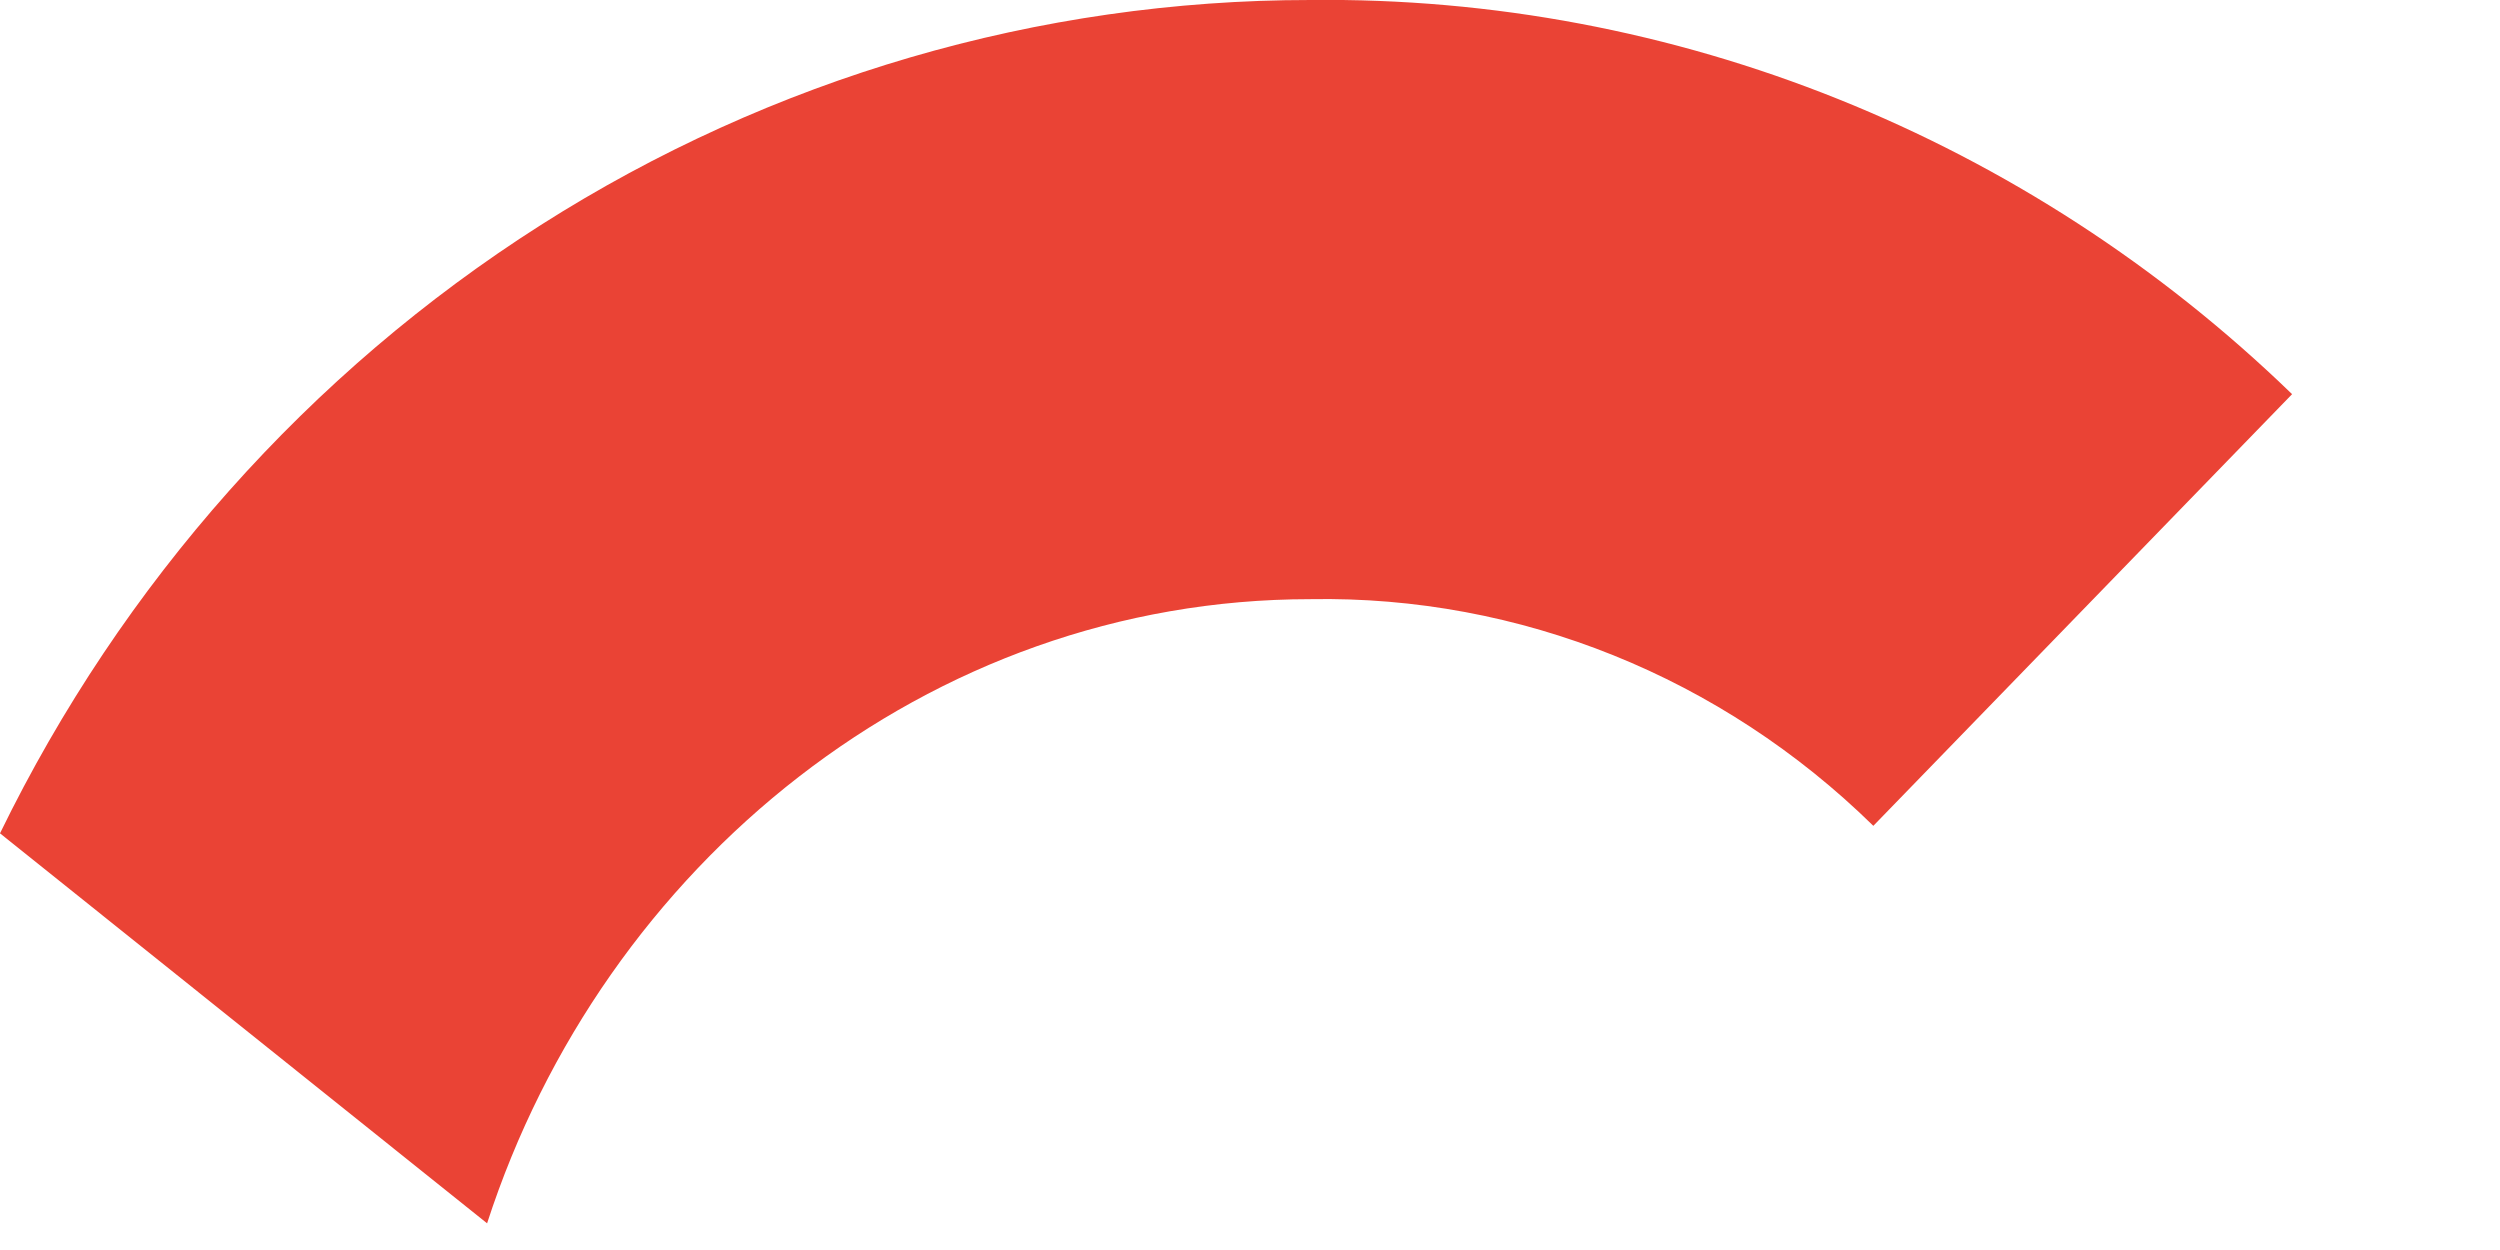
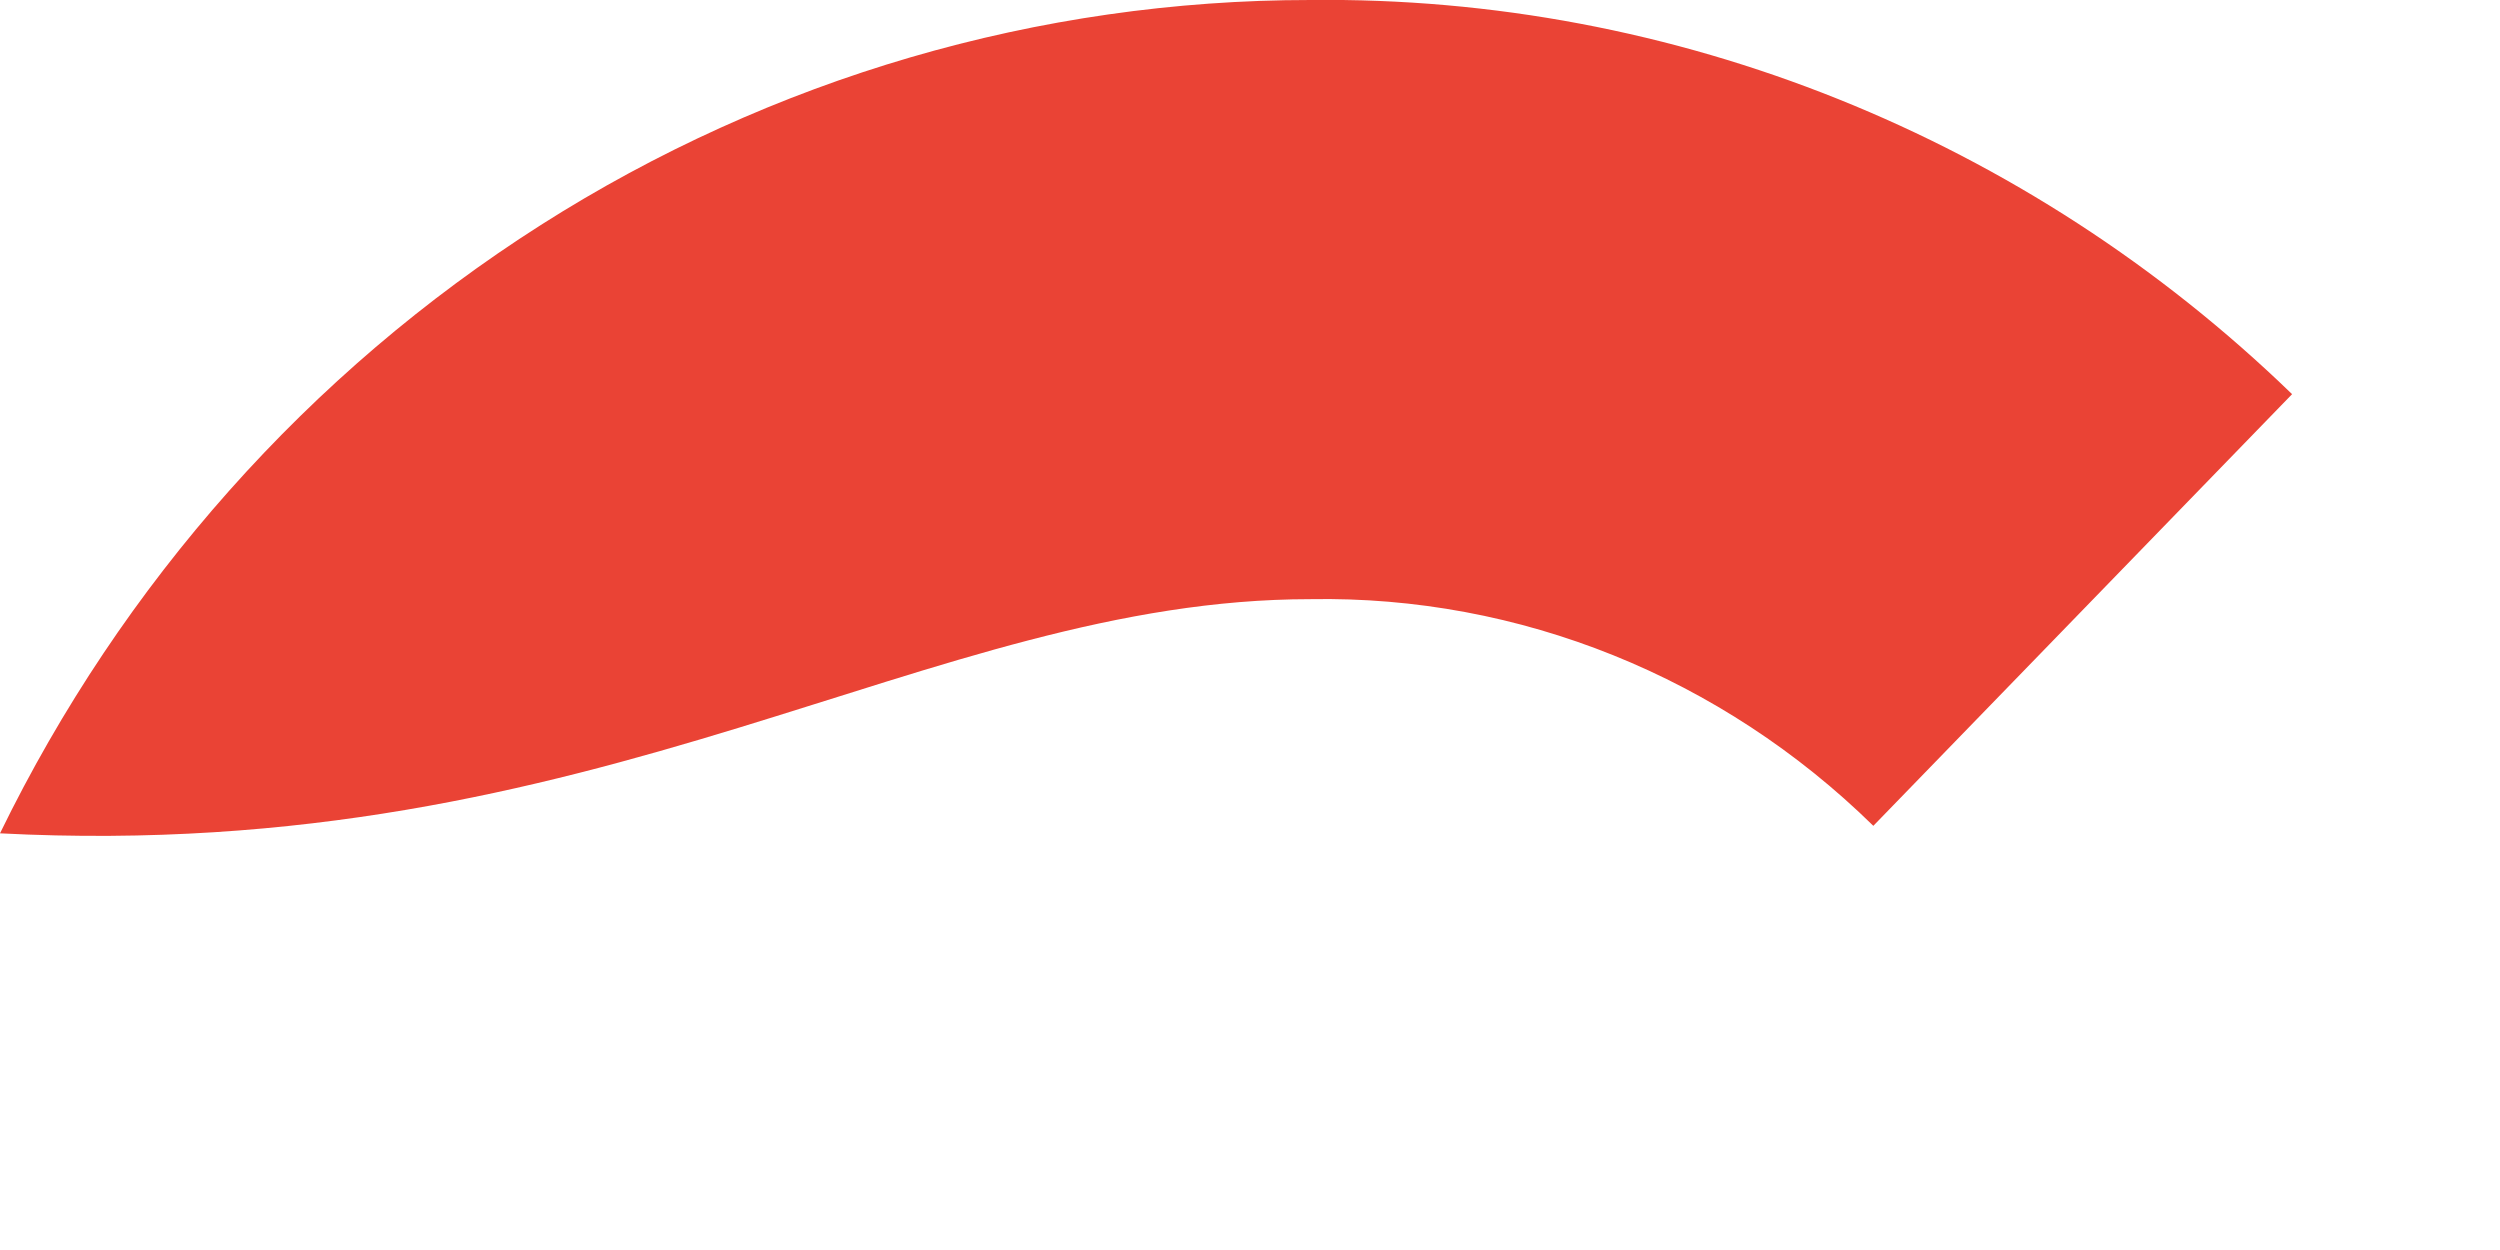
<svg xmlns="http://www.w3.org/2000/svg" fill="none" height="100%" overflow="visible" preserveAspectRatio="none" style="display: block;" viewBox="0 0 6 3" width="100%">
-   <path d="M3.145 1.438C3.647 1.429 4.132 1.625 4.496 1.982L5.501 0.946C4.864 0.329 4.019 -0.01 3.145 0C2.493 0 1.853 0.187 1.298 0.54C0.742 0.894 0.293 1.399 0 2L1.169 2.936C1.448 2.075 2.227 1.438 3.145 1.438Z" fill="#EA4335" id="Vector" />
+   <path d="M3.145 1.438C3.647 1.429 4.132 1.625 4.496 1.982L5.501 0.946C4.864 0.329 4.019 -0.01 3.145 0C2.493 0 1.853 0.187 1.298 0.54C0.742 0.894 0.293 1.399 0 2C1.448 2.075 2.227 1.438 3.145 1.438Z" fill="#EA4335" id="Vector" />
</svg>